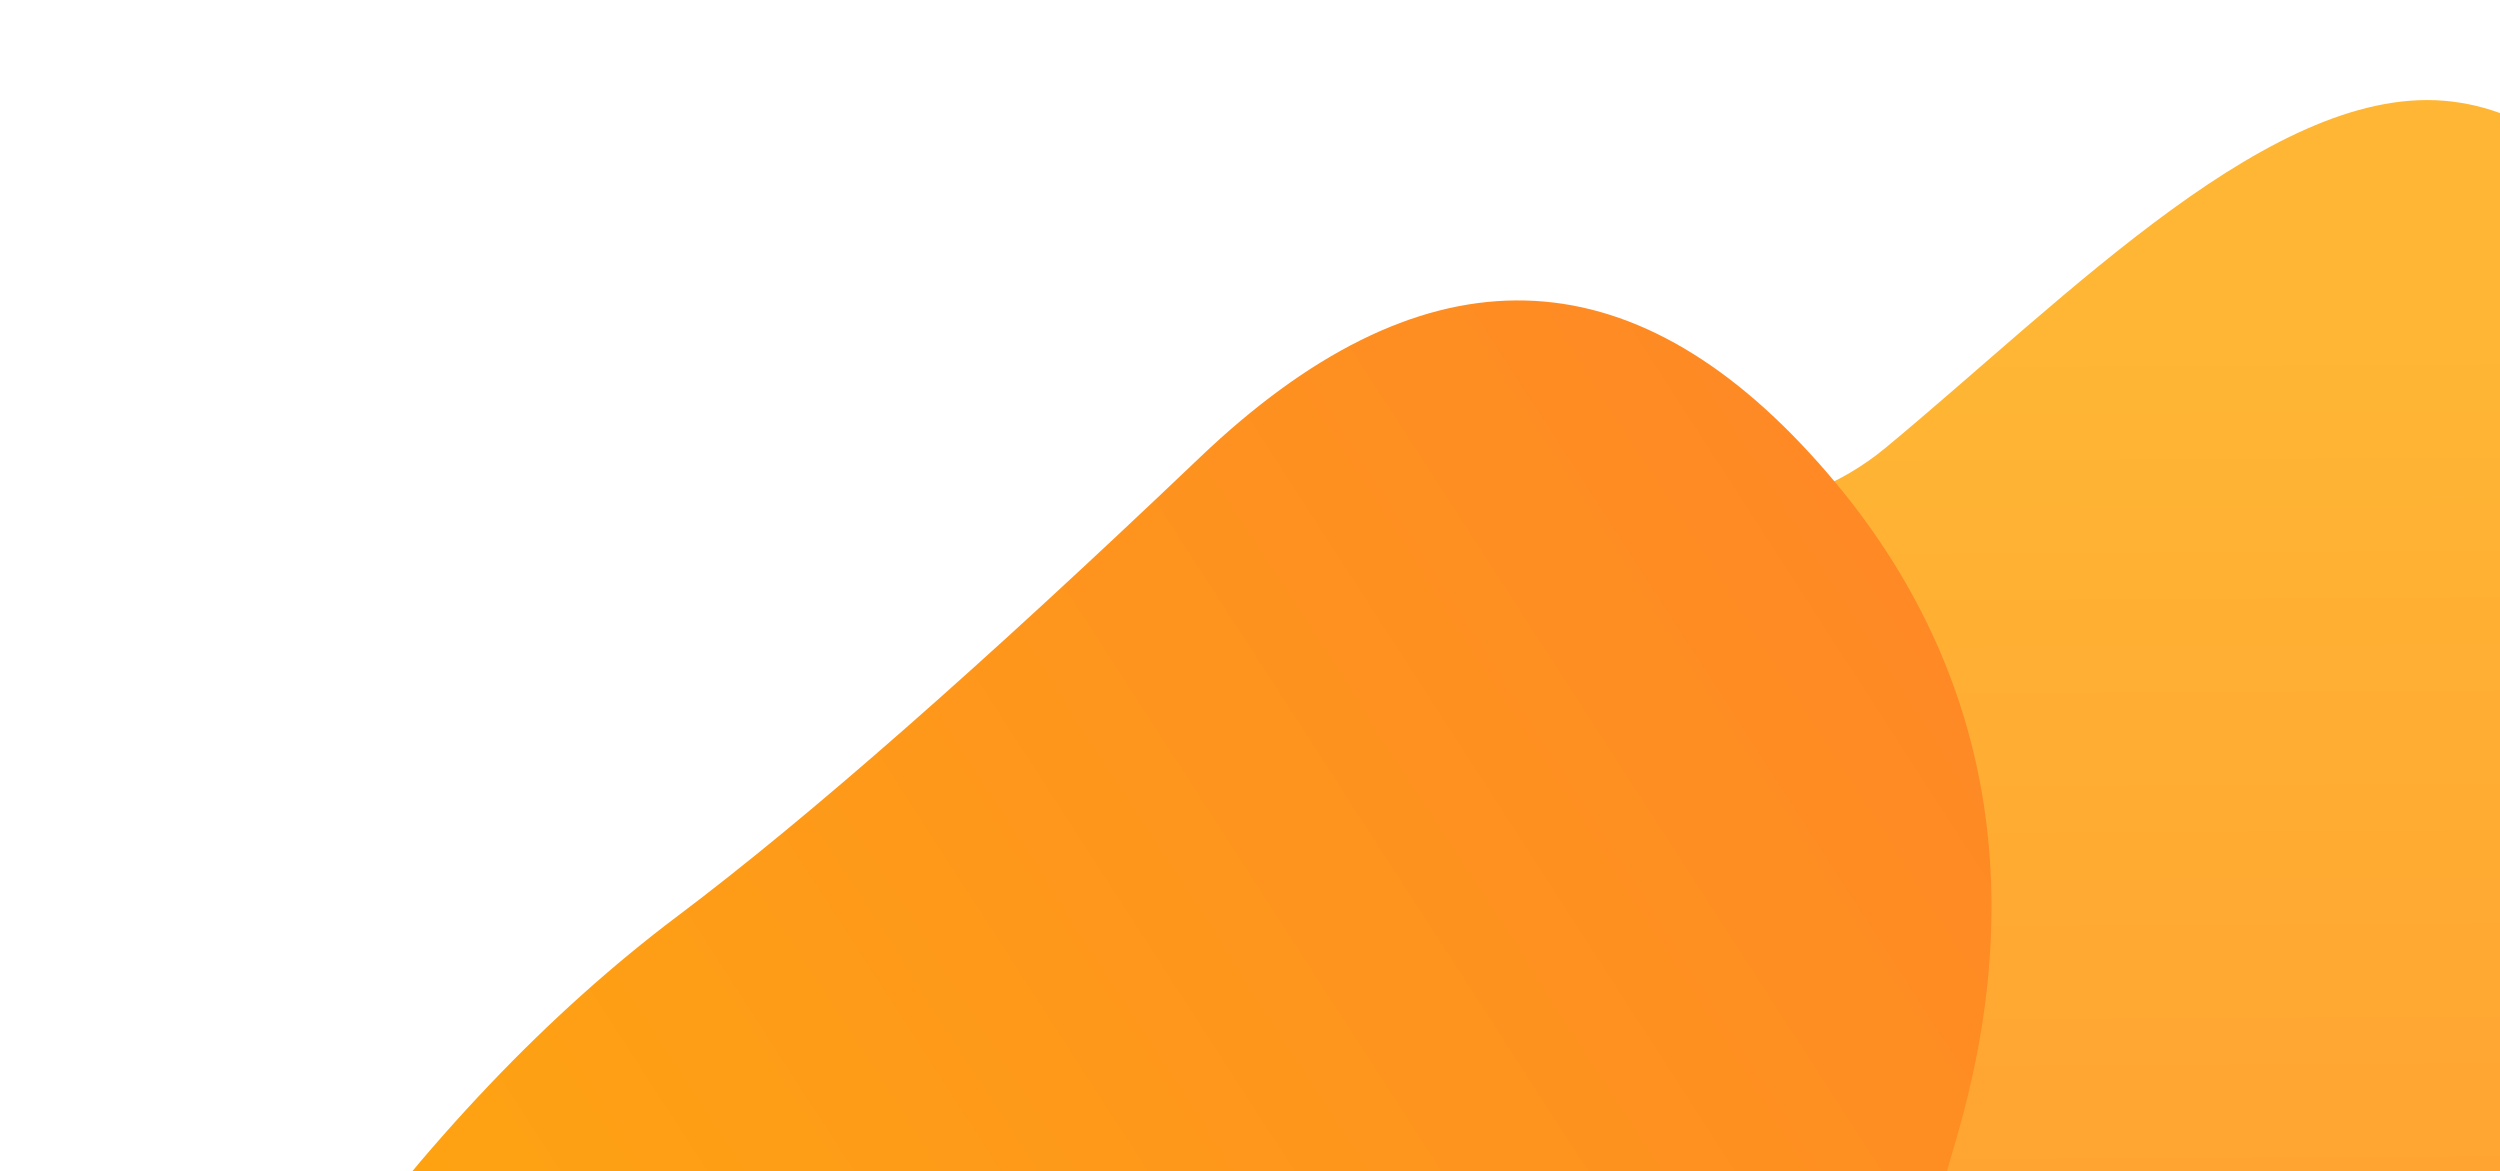
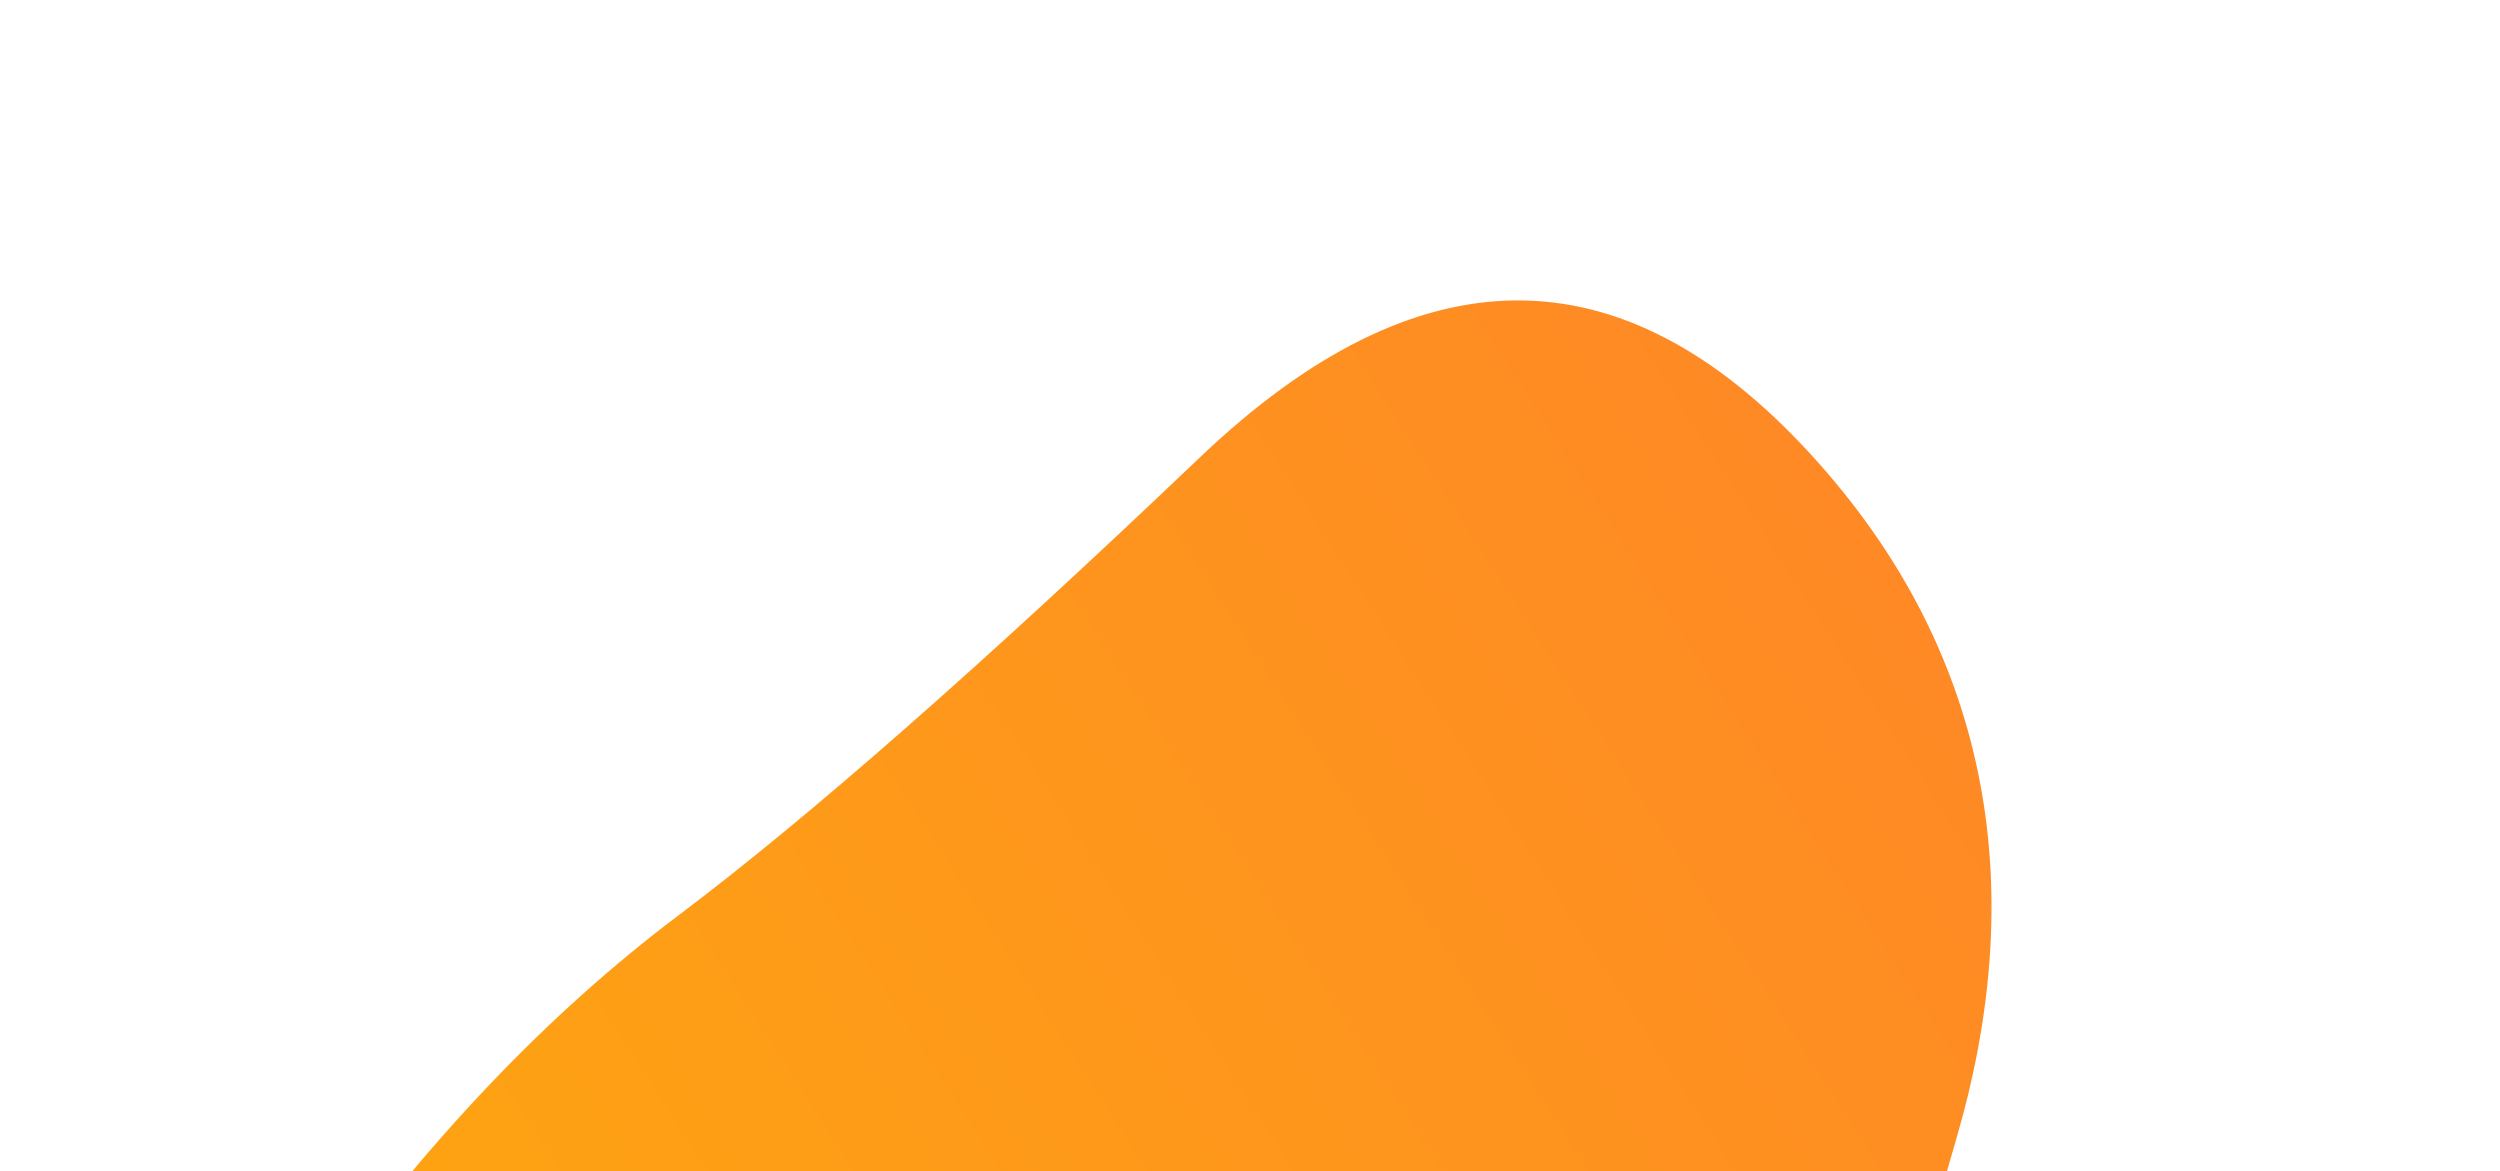
<svg xmlns="http://www.w3.org/2000/svg" width="286" height="134" viewBox="0 0 286 134" fill="none">
-   <path d="M116.631 139.062C110.299 111.353 117.394 88.306 137.915 69.921C158.437 51.537 194.734 68.608 215.698 51.239C236.663 33.871 260.395 9.155 280.517 11.619C300.638 14.083 307.926 39.045 316.451 60.236C324.976 81.427 330.007 101.481 331.545 120.4C333.082 139.318 337.294 166.018 344.182 200.499C351.069 234.98 338.599 255.051 306.771 260.713C274.944 266.375 249.583 254.056 230.443 232.175C199.751 197.086 201.986 202.43 163.87 192.095C138.709 184.45 122.963 166.772 116.631 139.062Z" fill="url(#paint0_linear_2_1204)" />
  <path d="M206.963 273.441C187.344 293.212 164.473 299.391 138.351 291.98C112.228 284.569 107.141 245.489 81.626 237.178C56.111 228.866 23.036 222.105 14.412 204.107C5.788 186.109 22.622 166.984 35.673 148.807C48.724 130.63 62.686 115.949 77.557 104.764C92.429 93.58 112.334 76.098 137.273 52.321C162.212 28.543 185.465 28.385 207.033 51.848C228.6 75.31 231.83 102.82 223.833 130.172C211.01 174.035 214.256 169.38 225.893 206.441C232.892 231.338 226.582 253.671 206.963 273.441Z" fill="url(#paint1_linear_2_1204)" />
  <defs>
    <linearGradient id="paint0_linear_2_1204" x1="260.275" y1="39.15" x2="261.75" y2="326.885" gradientUnits="userSpaceOnUse">
      <stop stop-color="#FFB634" />
      <stop offset="1" stop-color="#FE802C" />
    </linearGradient>
    <linearGradient id="paint1_linear_2_1204" x1="47.97" y1="206.496" x2="285.032" y2="53.436" gradientUnits="userSpaceOnUse">
      <stop stop-color="#FEA80E" />
      <stop offset="1" stop-color="#FE802C" />
    </linearGradient>
  </defs>
</svg>